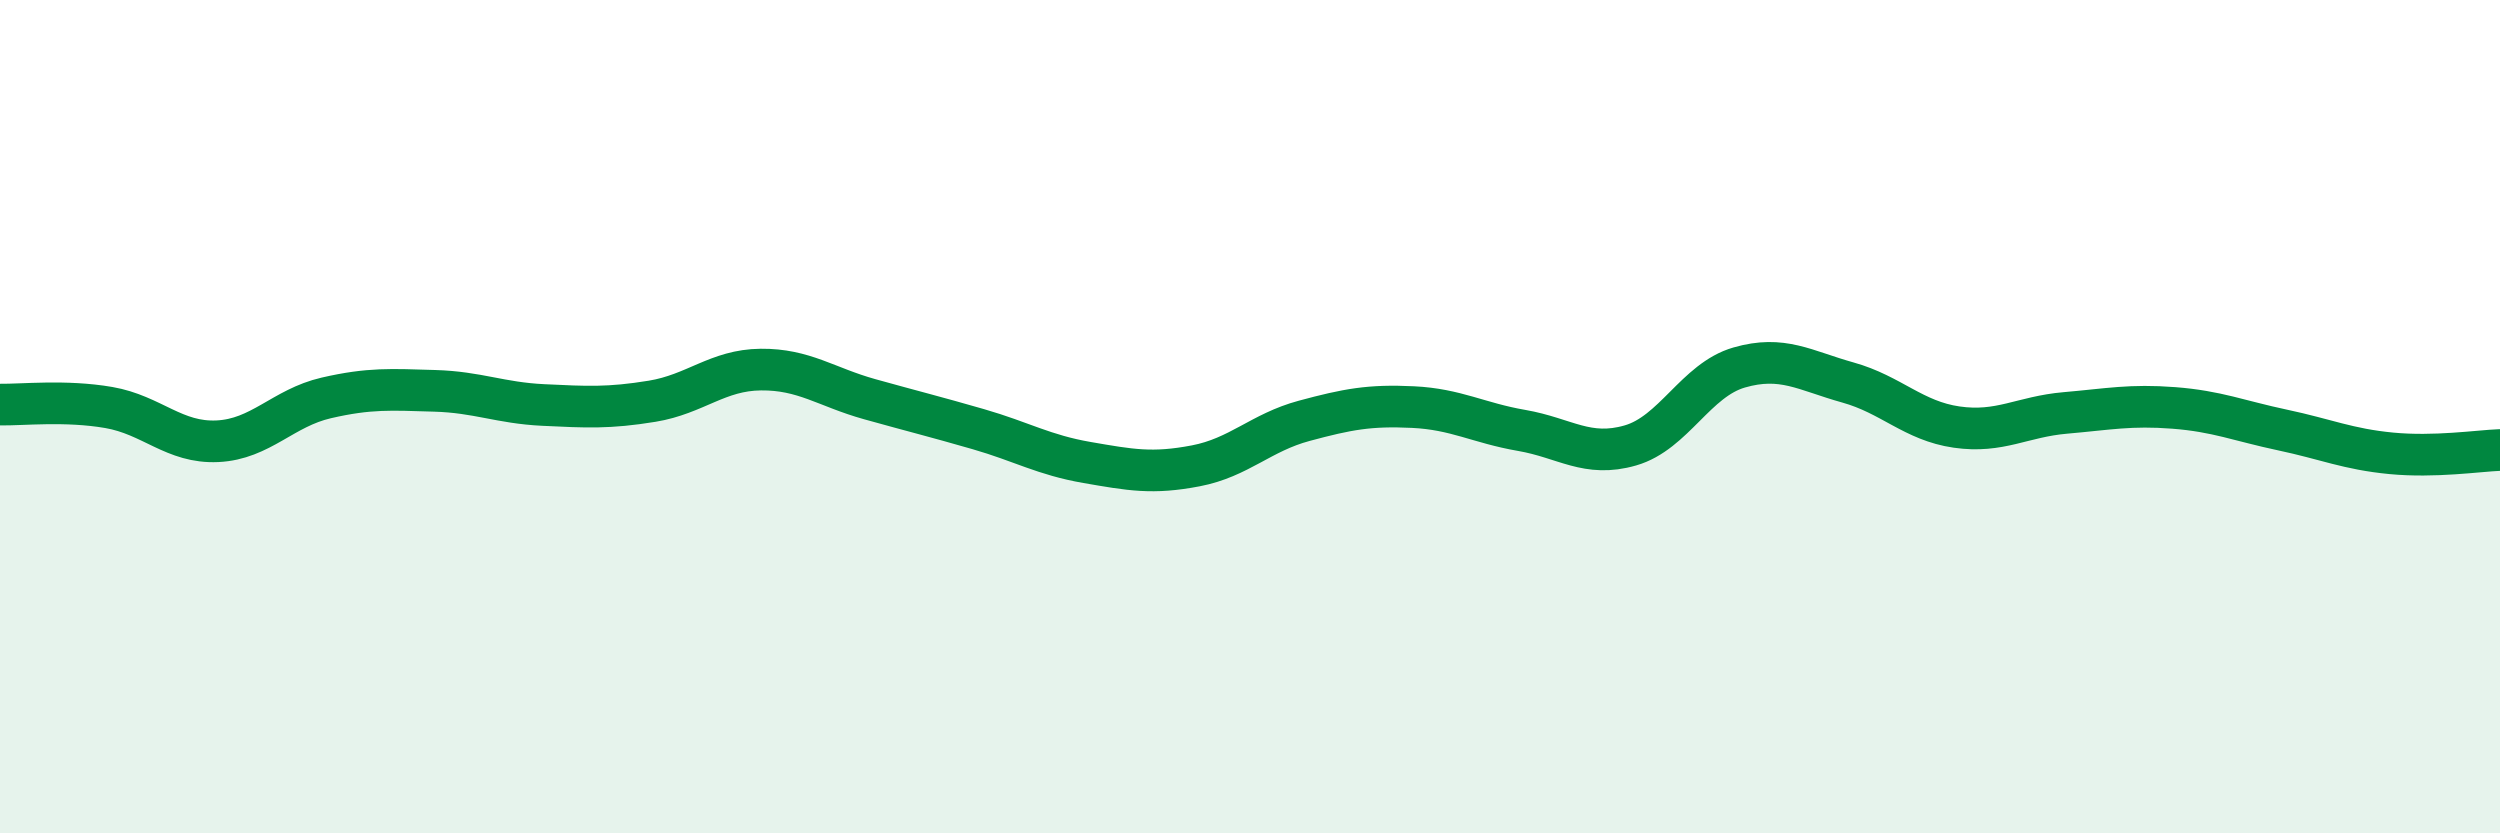
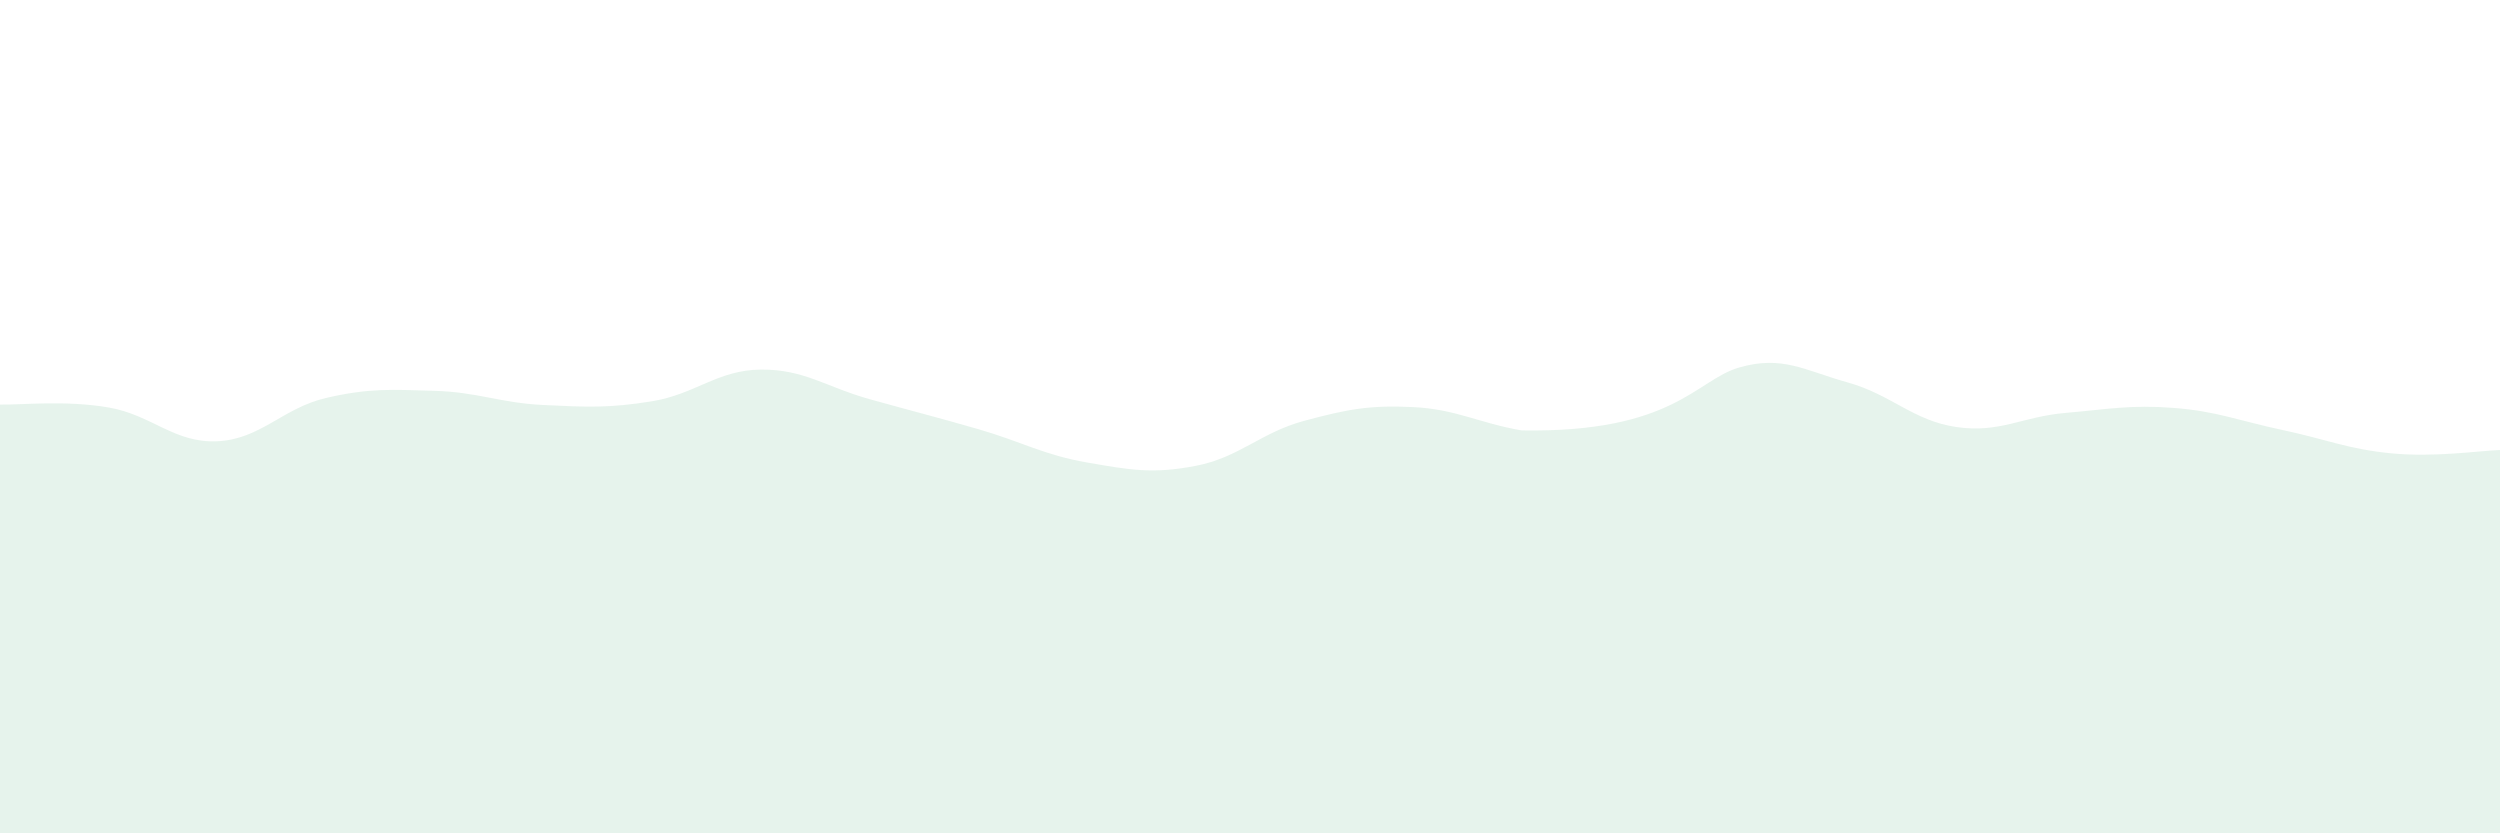
<svg xmlns="http://www.w3.org/2000/svg" width="60" height="20" viewBox="0 0 60 20">
-   <path d="M 0,9.71 C 0.52,9.72 1.57,9.6 2.61,9.78 C 3.65,9.96 4.18,10.64 5.22,10.59 C 6.26,10.54 6.79,9.79 7.83,9.55 C 8.87,9.31 9.39,9.35 10.43,9.38 C 11.47,9.41 12,9.67 13.04,9.72 C 14.08,9.77 14.61,9.8 15.65,9.63 C 16.69,9.46 17.22,8.88 18.26,8.87 C 19.3,8.86 19.83,9.29 20.87,9.58 C 21.91,9.87 22.44,10 23.48,10.3 C 24.52,10.6 25.05,10.92 26.09,11.1 C 27.13,11.28 27.66,11.38 28.7,11.18 C 29.74,10.98 30.26,10.38 31.3,10.1 C 32.34,9.82 32.87,9.72 33.91,9.77 C 34.95,9.82 35.48,10.15 36.52,10.33 C 37.56,10.51 38.09,10.99 39.13,10.69 C 40.17,10.39 40.7,9.12 41.74,8.82 C 42.78,8.52 43.31,8.89 44.35,9.18 C 45.39,9.47 45.92,10.1 46.96,10.25 C 48,10.4 48.53,10 49.57,9.91 C 50.61,9.82 51.13,9.71 52.17,9.79 C 53.21,9.87 53.74,10.1 54.78,10.32 C 55.82,10.54 56.35,10.78 57.39,10.88 C 58.43,10.98 59.48,10.82 60,10.8L60 20L0 20Z" fill="#008740" opacity="0.1" stroke-linecap="round" stroke-linejoin="round" />
-   <path d="M 0,9.71 C 0.52,9.72 1.57,9.6 2.61,9.78 C 3.65,9.96 4.18,10.64 5.22,10.59 C 6.26,10.54 6.79,9.79 7.83,9.55 C 8.87,9.31 9.39,9.35 10.43,9.38 C 11.47,9.41 12,9.67 13.04,9.72 C 14.08,9.77 14.61,9.8 15.65,9.63 C 16.69,9.46 17.22,8.88 18.26,8.87 C 19.3,8.86 19.83,9.29 20.87,9.58 C 21.91,9.87 22.44,10 23.48,10.3 C 24.52,10.6 25.05,10.92 26.09,11.1 C 27.13,11.28 27.66,11.38 28.7,11.18 C 29.74,10.98 30.26,10.38 31.3,10.1 C 32.34,9.82 32.87,9.72 33.91,9.77 C 34.95,9.82 35.48,10.15 36.52,10.33 C 37.56,10.51 38.09,10.99 39.13,10.69 C 40.17,10.39 40.7,9.12 41.74,8.82 C 42.78,8.52 43.31,8.89 44.35,9.18 C 45.39,9.47 45.92,10.1 46.96,10.25 C 48,10.4 48.53,10 49.57,9.91 C 50.61,9.82 51.13,9.71 52.17,9.79 C 53.21,9.87 53.74,10.1 54.78,10.32 C 55.82,10.54 56.35,10.78 57.39,10.88 C 58.43,10.98 59.48,10.82 60,10.8" stroke="#008740" stroke-width="1" fill="none" stroke-linecap="round" stroke-linejoin="round" />
+   <path d="M 0,9.71 C 0.52,9.72 1.57,9.6 2.61,9.78 C 3.65,9.96 4.18,10.64 5.22,10.59 C 6.26,10.54 6.79,9.79 7.83,9.55 C 8.87,9.31 9.39,9.35 10.43,9.38 C 11.47,9.41 12,9.67 13.04,9.72 C 14.08,9.77 14.61,9.8 15.65,9.63 C 16.69,9.46 17.22,8.88 18.26,8.87 C 19.3,8.86 19.83,9.29 20.87,9.58 C 21.91,9.87 22.44,10 23.48,10.3 C 24.52,10.6 25.05,10.92 26.09,11.1 C 27.13,11.28 27.66,11.38 28.7,11.18 C 29.74,10.98 30.26,10.38 31.3,10.1 C 32.34,9.82 32.87,9.72 33.91,9.77 C 34.95,9.82 35.48,10.15 36.52,10.33 C 40.17,10.39 40.7,9.12 41.74,8.82 C 42.78,8.52 43.31,8.89 44.35,9.18 C 45.39,9.47 45.92,10.1 46.96,10.25 C 48,10.4 48.53,10 49.57,9.91 C 50.61,9.82 51.13,9.71 52.17,9.79 C 53.21,9.87 53.74,10.1 54.78,10.32 C 55.82,10.54 56.35,10.78 57.39,10.88 C 58.43,10.98 59.48,10.82 60,10.8L60 20L0 20Z" fill="#008740" opacity="0.1" stroke-linecap="round" stroke-linejoin="round" />
</svg>